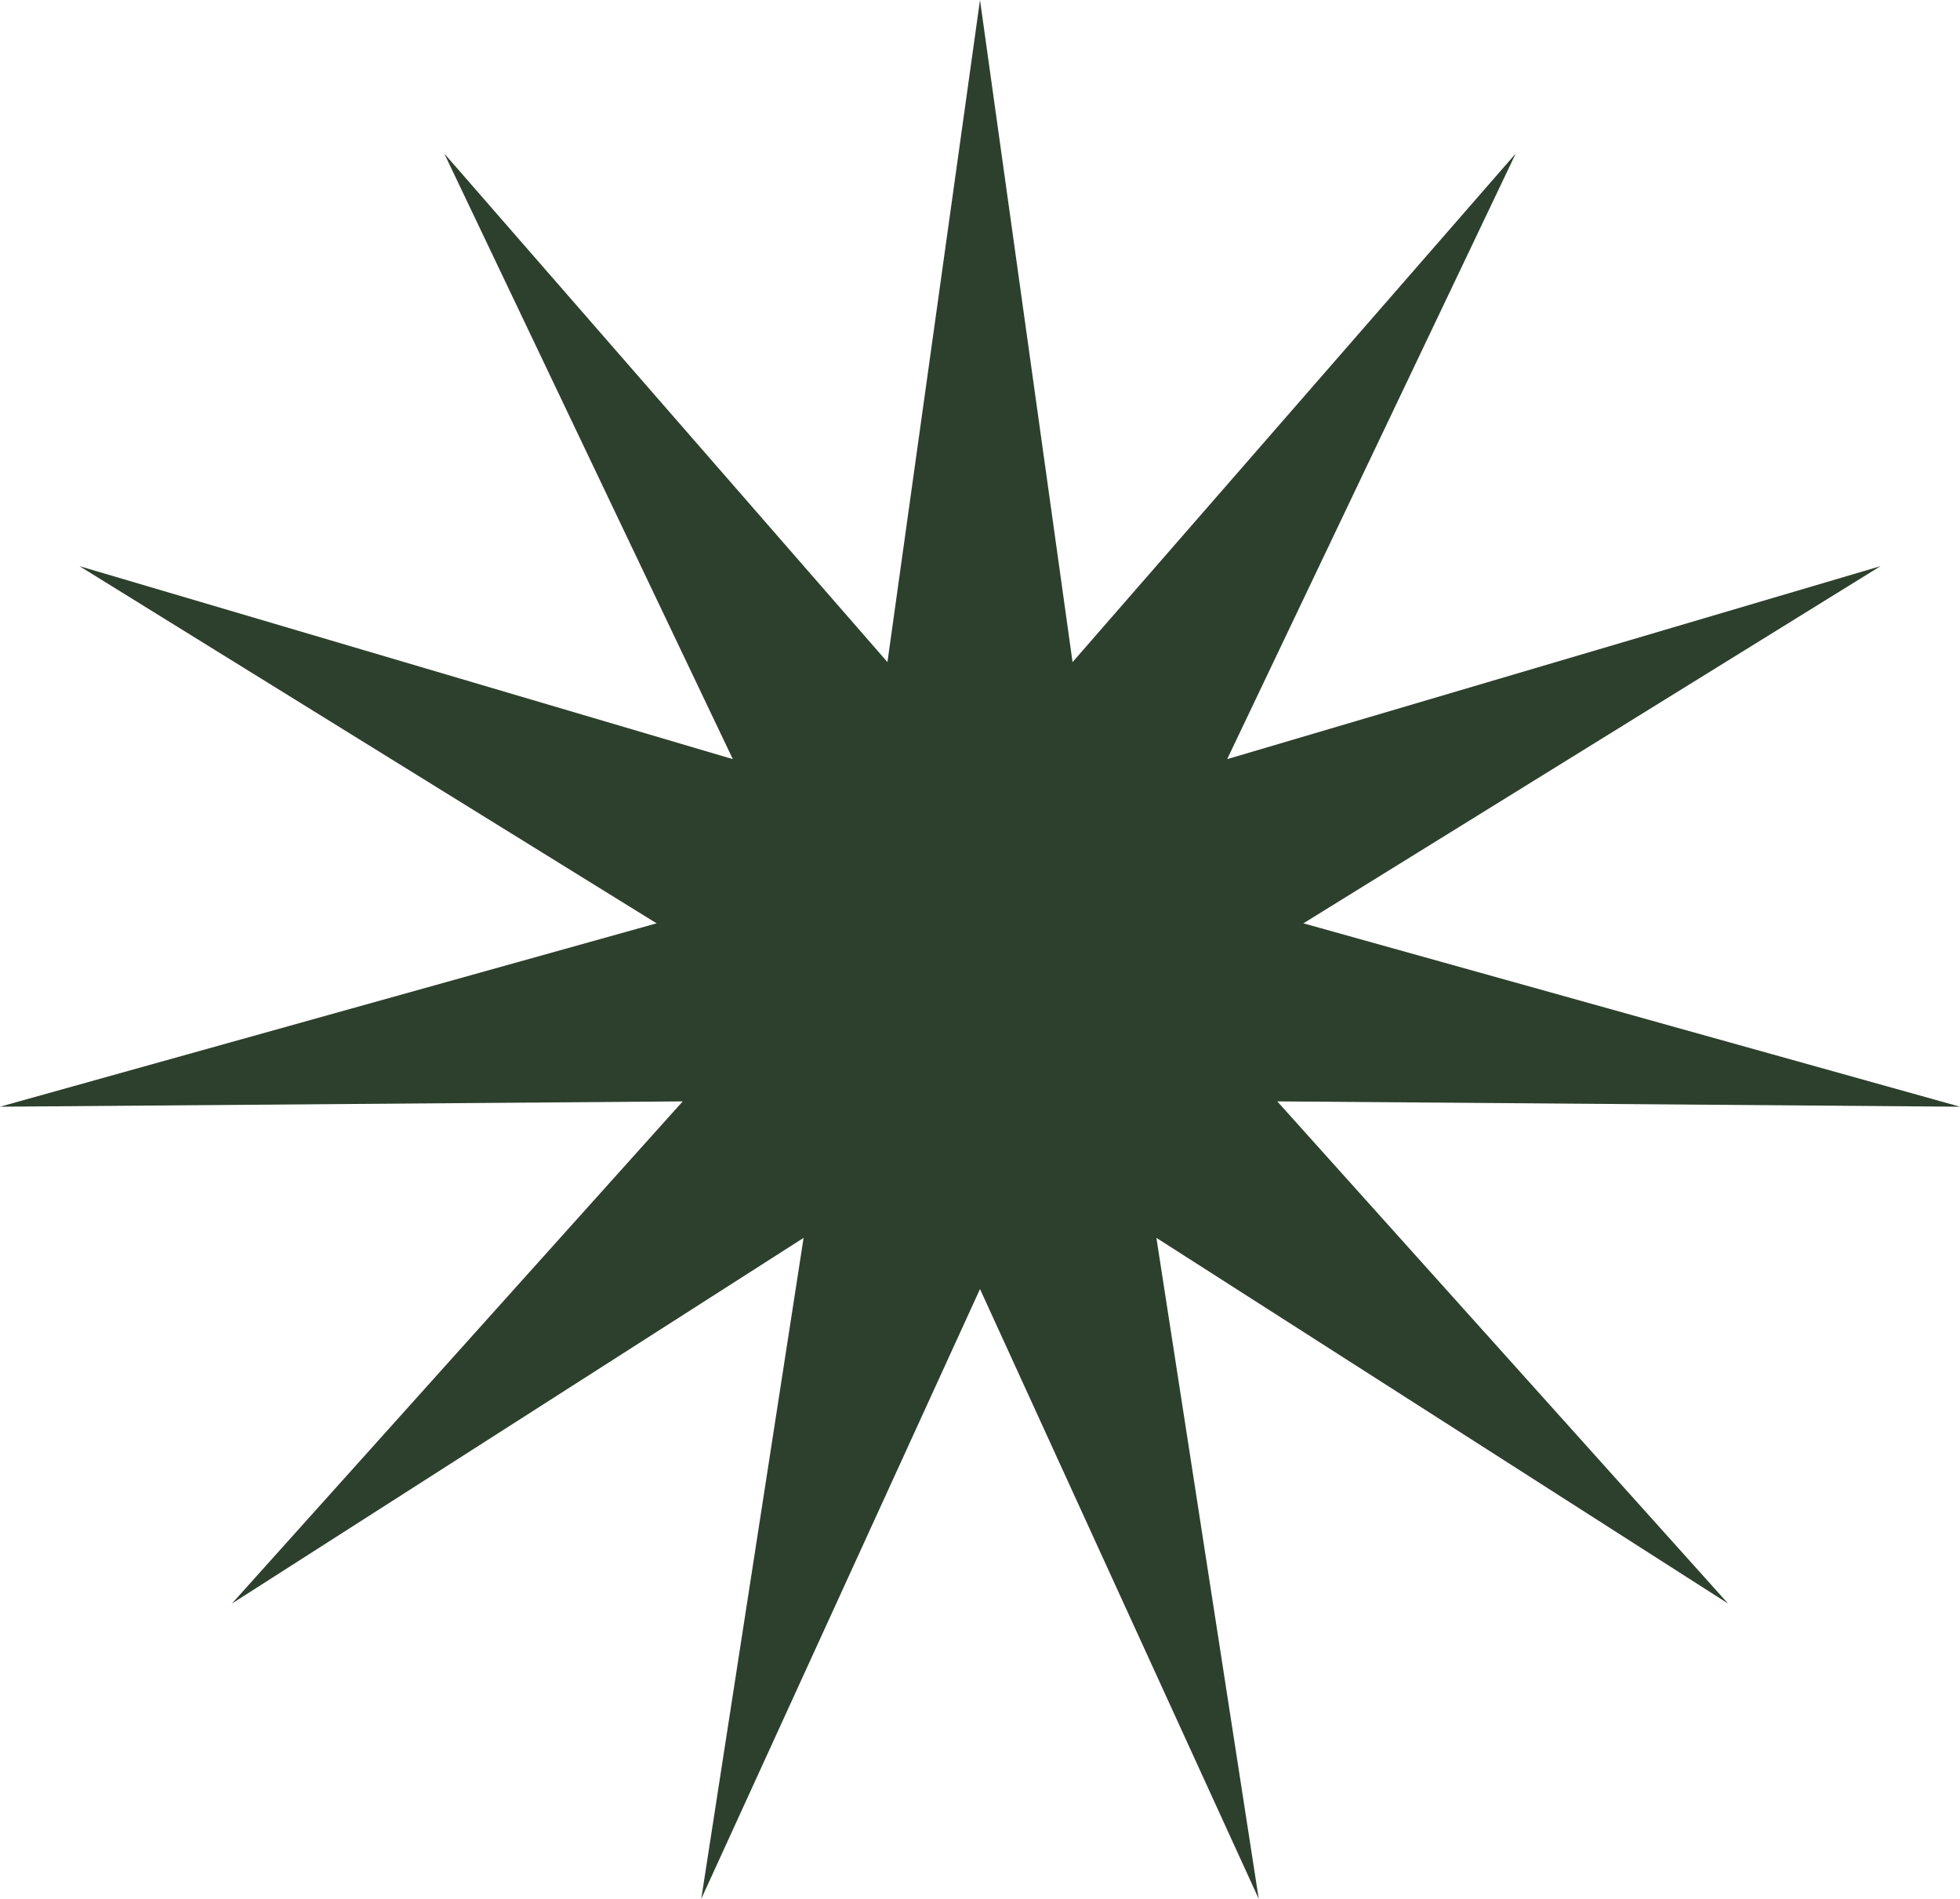
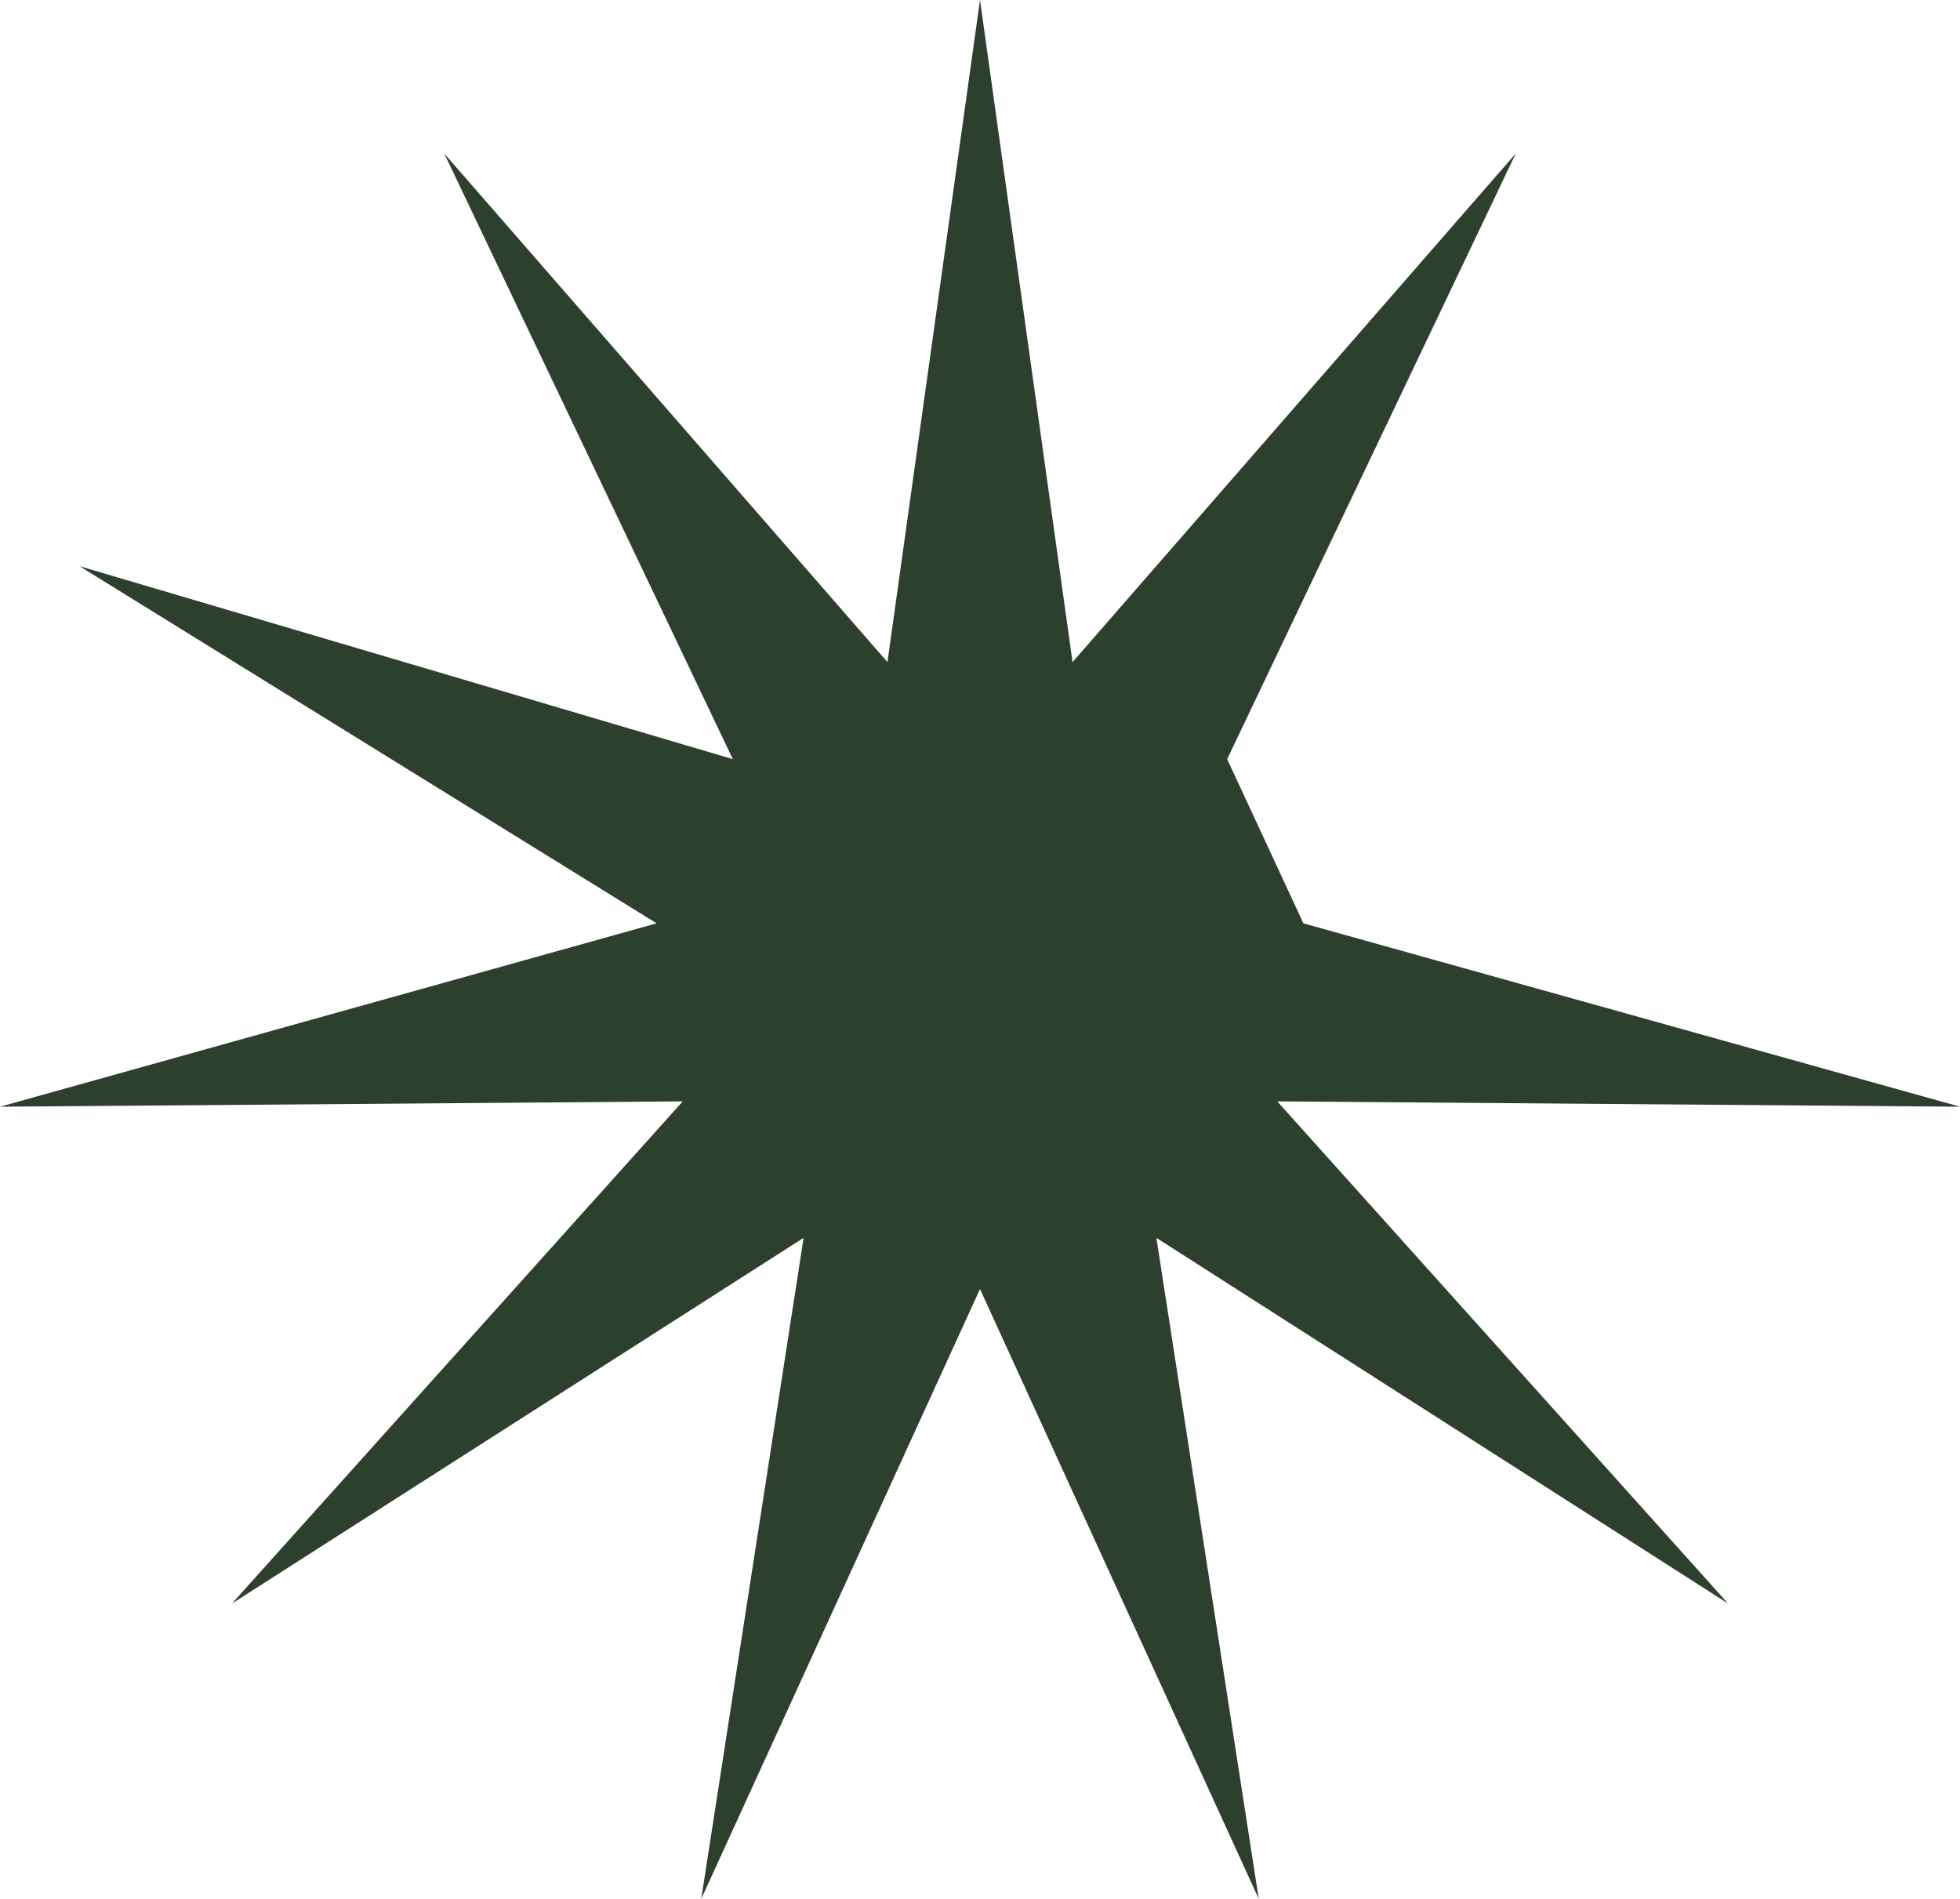
<svg xmlns="http://www.w3.org/2000/svg" width="256" height="248" viewBox="0 0 256 248" fill="none">
-   <path d="M128 0L140.089 86.473L197.973 20.052L160.284 99.144L245.618 73.941L170.24 120.589L256 144.539L166.827 143.842L225.707 209.428L151.04 161.667L164.409 248L128 168.35L91.591 248L104.96 161.667L30.293 209.428L89.173 143.842L0 144.539L85.76 120.589L10.382 73.941L95.716 99.144L58.027 20.052L115.911 86.473L128 0Z" fill="#2D402D" />
+   <path d="M128 0L140.089 86.473L197.973 20.052L160.284 99.144L170.24 120.589L256 144.539L166.827 143.842L225.707 209.428L151.04 161.667L164.409 248L128 168.35L91.591 248L104.96 161.667L30.293 209.428L89.173 143.842L0 144.539L85.76 120.589L10.382 73.941L95.716 99.144L58.027 20.052L115.911 86.473L128 0Z" fill="#2D402D" />
</svg>